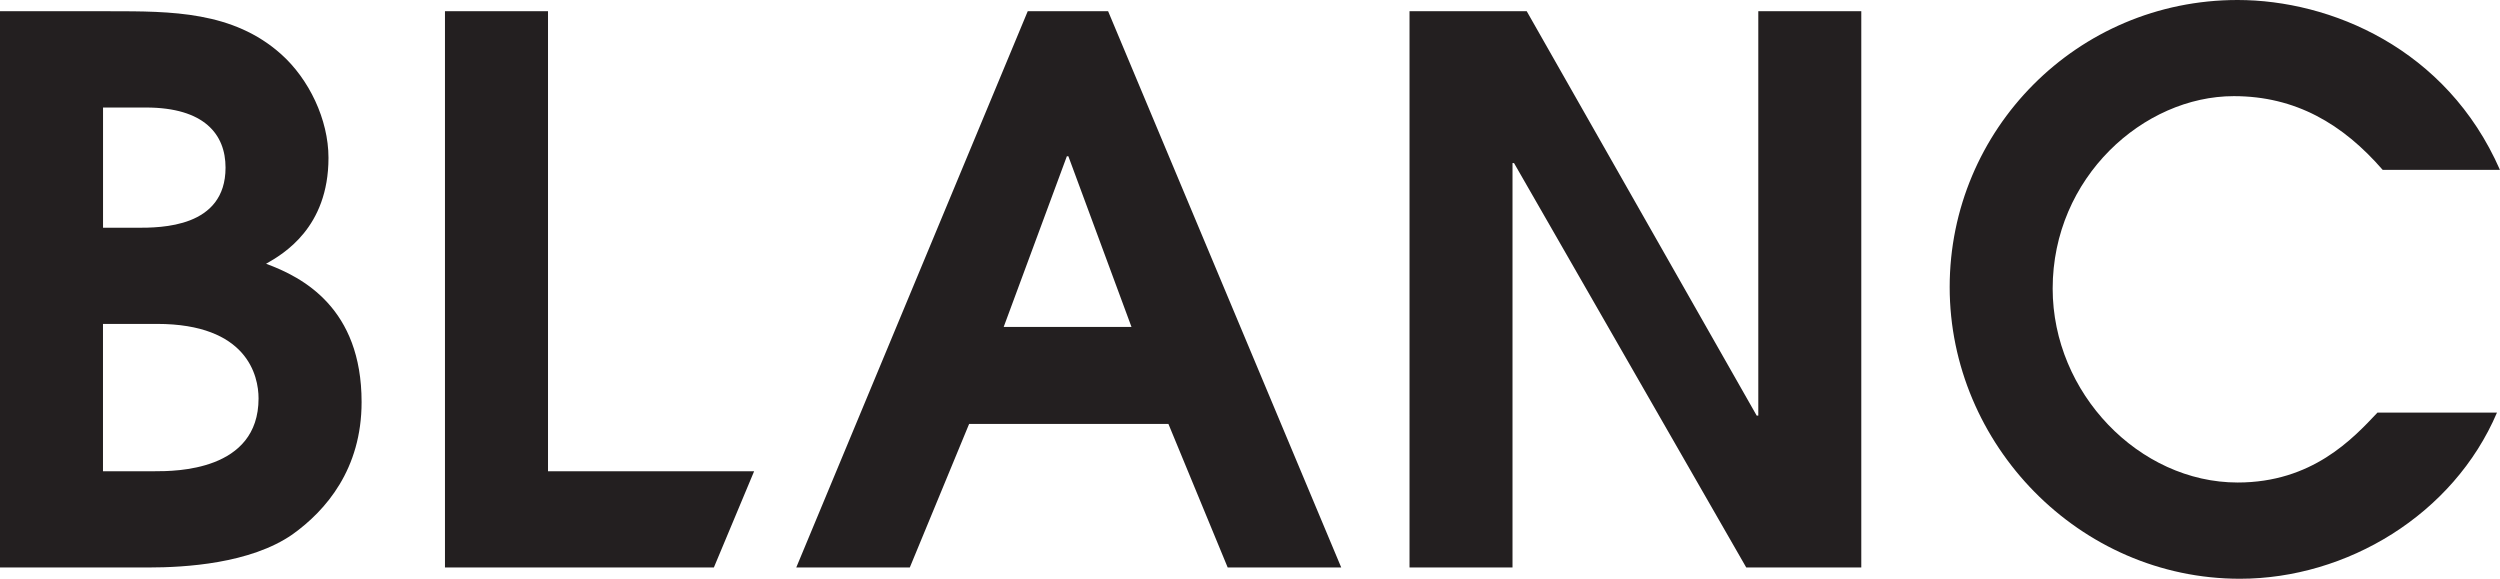
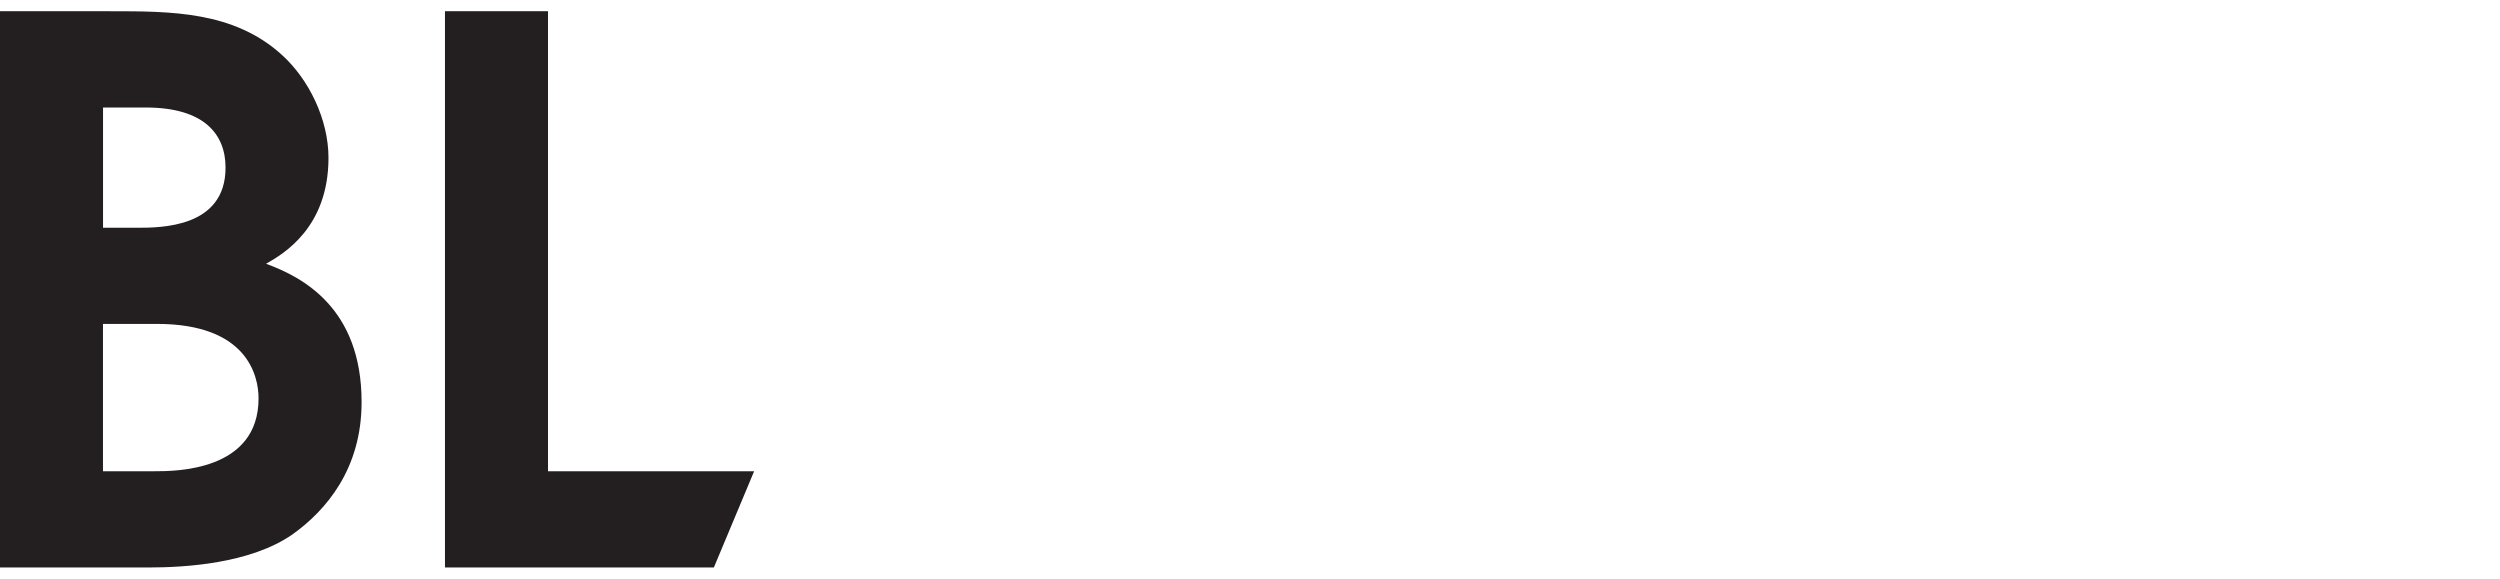
<svg xmlns="http://www.w3.org/2000/svg" id="Layer_2" data-name="Layer 2" viewBox="0 0 518.74 120.09">
  <defs>
    <style>
      .cls-1 {
        fill: #231f20;
      }
    </style>
  </defs>
  <g id="Layer_1-2" data-name="Layer 1">
    <g>
      <path class="cls-1" d="M0,2.33h22.76c12.8,0,25.59,0,35.56,8.9,5.77,5.14,9.84,13.55,9.84,21.52,0,14.5-9.37,19.95-12.95,21.98,7.64,2.81,19.82,9.21,19.82,28.7,0,13.88-7.36,22.47-14.36,27.47-8.75,6.07-22.32,6.85-29.79,6.85H0V2.33ZM21.37,47.26h7.02c4.99,0,18.41,0,18.41-12.48,0-6.87-4.37-12.47-16.53-12.47h-8.89v24.95ZM21.37,97.78h10.76c4.22,0,21.52,0,21.52-15.11,0-4.7-2.34-15.46-21.06-15.46h-11.22v30.57Z" />
      <path class="cls-1" d="M92.34,2.33h21.37v95.45h42.77l-8.35,19.96h-55.8V2.33Z" />
-       <path class="cls-1" d="M213.25,2.33h16.68l48.37,115.42h-23.56l-12.3-29.79h-41.35l-12.31,29.79h-23.56L213.25,2.33ZM208.26,67.84h26.52l-13.1-35.42h-.31l-13.11,35.42Z" />
-       <path class="cls-1" d="M292.46,2.33h24.33l47.72,83.91h.33V2.33h21.37v115.42h-23.87l-48.19-83.92h-.31v83.92h-21.37V2.33Z" />
-       <path class="cls-1" d="M518.11,85.62c-9.04,21.21-31.2,34.47-53.34,34.47-33.39,0-60.22-27.92-60.22-60.52S430.93,0,464.3,0c19.2,0,43.36,9.97,54.43,35.25h-24.33c-8.27-9.53-18.09-15.3-30.89-15.3-18.71,0-37.59,16.85-37.59,39.93,0,21.68,17.95,40.24,38.38,40.24,15.45,0,23.86-9.04,29.01-14.5h24.81Z" />
    </g>
  </g>
</svg>